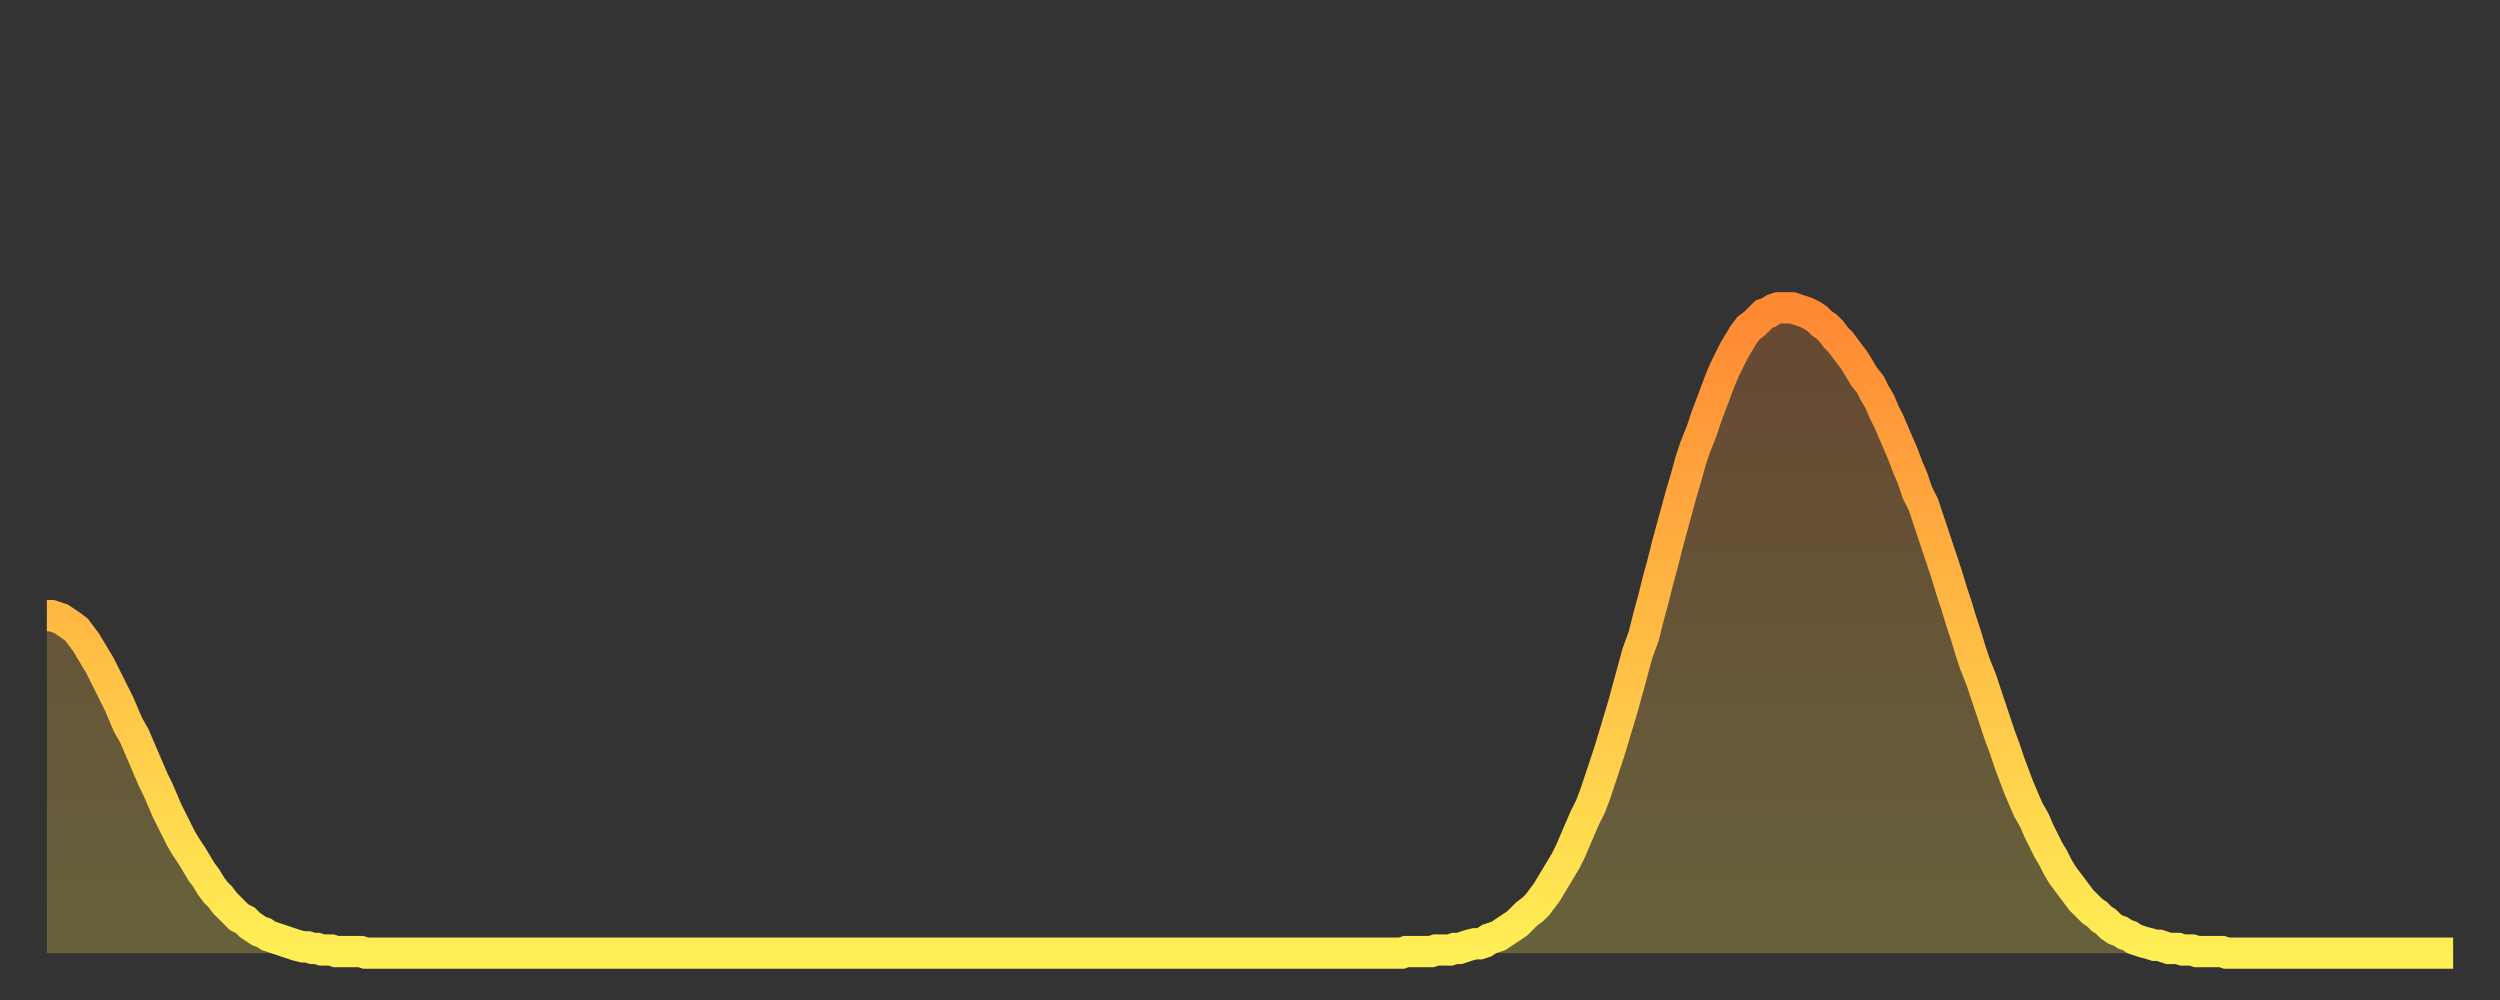
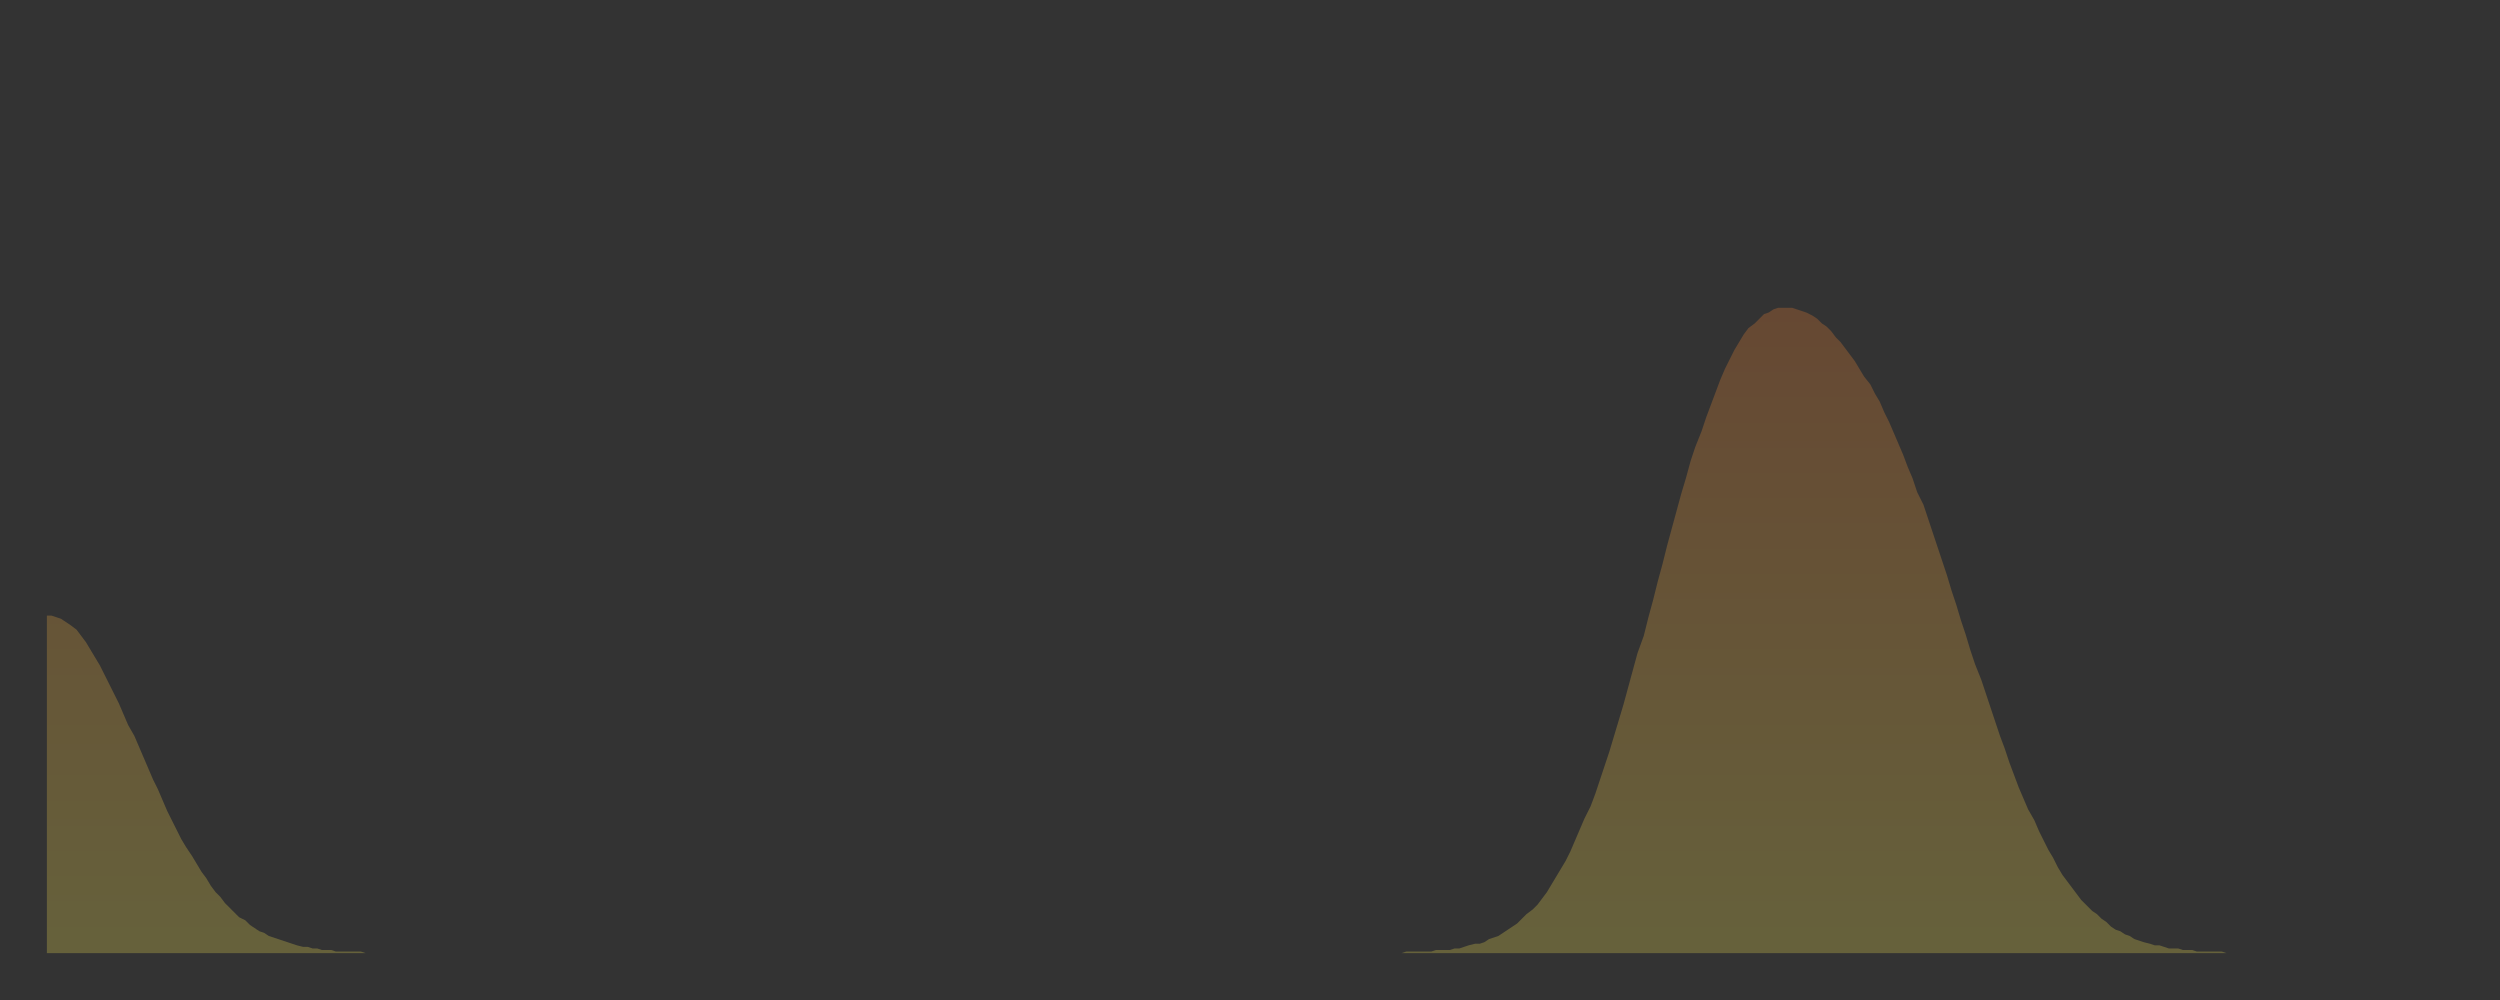
<svg xmlns="http://www.w3.org/2000/svg" baseProfile="full" height="64" version="1.1" width="160">
  <rect width="100%" height="100%" fill="#333333" stroke="none" />
  <defs>
    <linearGradient id="id1250406" x1="0" x2="0" y1="0" y2="1">
      <stop offset="0%" stop-color="#ff8833" />
      <stop offset="50%" stop-color="#ffbb44" />
      <stop offset="100%" stop-color="#ffee55" />
    </linearGradient>
  </defs>
  <g transform="translate(3,3)">
    <g>
-       <path d="M 0.0 36.4 0.3 36.4 0.6 36.5 0.9 36.6 1.2 36.8 1.5 37.0 1.9 37.3 2.2 37.7 2.5 38.1 2.8 38.6 3.1 39.1 3.4 39.6 3.7 40.2 4.0 40.8 4.3 41.4 4.6 42.0 4.9 42.7 5.2 43.4 5.6 44.1 5.9 44.8 6.2 45.5 6.5 46.2 6.8 46.9 7.1 47.5 7.4 48.2 7.7 48.9 8.0 49.5 8.3 50.1 8.6 50.7 8.9 51.2 9.3 51.8 9.6 52.3 9.9 52.8 10.2 53.2 10.5 53.7 10.8 54.1 11.1 54.4 11.4 54.8 11.7 55.1 12.0 55.4 12.3 55.7 12.7 55.9 13.0 56.2 13.3 56.4 13.6 56.6 13.9 56.7 14.2 56.9 14.5 57.0 14.8 57.1 15.1 57.2 15.4 57.3 15.7 57.4 16.0 57.5 16.4 57.6 16.7 57.6 17.0 57.7 17.3 57.7 17.6 57.8 17.9 57.8 18.2 57.8 18.5 57.9 18.8 57.9 19.1 57.9 19.4 57.9 19.8 57.9 20.1 57.9 20.4 58.0 20.7 58.0 21.0 58.0 21.3 58.0 21.6 58.0 21.9 58.0 22.2 58.0 22.5 58.0 22.8 58.0 23.1 58.0 23.5 58.0 23.8 58.0 24.1 58.0 24.4 58.0 24.7 58.0 25.0 58.0 25.3 58.0 25.6 58.0 25.9 58.0 26.2 58.0 26.5 58.0 26.8 58.0 27.2 58.0 27.5 58.0 27.8 58.0 28.1 58.0 28.4 58.0 28.7 58.0 29.0 58.0 29.3 58.0 29.6 58.0 29.9 58.0 30.2 58.0 30.6 58.0 30.9 58.0 31.2 58.0 31.5 58.0 31.8 58.0 32.1 58.0 32.4 58.0 32.7 58.0 33.0 58.0 33.3 58.0 33.6 58.0 33.9 58.0 34.3 58.0 34.6 58.0 34.9 58.0 35.2 58.0 35.5 58.0 35.8 58.0 36.1 58.0 36.4 58.0 36.7 58.0 37.0 58.0 37.3 58.0 37.7 58.0 38.0 58.0 38.3 58.0 38.6 58.0 38.9 58.0 39.2 58.0 39.5 58.0 39.8 58.0 40.1 58.0 40.4 58.0 40.7 58.0 41.0 58.0 41.4 58.0 41.7 58.0 42.0 58.0 42.3 58.0 42.6 58.0 42.9 58.0 43.2 58.0 43.5 58.0 43.8 58.0 44.1 58.0 44.4 58.0 44.7 58.0 45.1 58.0 45.4 58.0 45.7 58.0 46.0 58.0 46.3 58.0 46.6 58.0 46.9 58.0 47.2 58.0 47.5 58.0 47.8 58.0 48.1 58.0 48.5 58.0 48.8 58.0 49.1 58.0 49.4 58.0 49.7 58.0 50.0 58.0 50.3 58.0 50.6 58.0 50.9 58.0 51.2 58.0 51.5 58.0 51.8 58.0 52.2 58.0 52.5 58.0 52.8 58.0 53.1 58.0 53.4 58.0 53.7 58.0 54.0 58.0 54.3 58.0 54.6 58.0 54.9 58.0 55.2 58.0 55.6 58.0 55.9 58.0 56.2 58.0 56.5 58.0 56.8 58.0 57.1 58.0 57.4 58.0 57.7 58.0 58.0 58.0 58.3 58.0 58.6 58.0 58.9 58.0 59.3 58.0 59.6 58.0 59.9 58.0 60.2 58.0 60.5 58.0 60.8 58.0 61.1 58.0 61.4 58.0 61.7 58.0 62.0 58.0 62.3 58.0 62.6 58.0 63.0 58.0 63.3 58.0 63.6 58.0 63.9 58.0 64.2 58.0 64.5 58.0 64.8 58.0 65.1 58.0 65.4 58.0 65.7 58.0 66.0 58.0 66.4 58.0 66.7 58.0 67.0 58.0 67.3 58.0 67.6 58.0 67.9 58.0 68.2 58.0 68.5 58.0 68.8 58.0 69.1 58.0 69.4 58.0 69.7 58.0 70.1 58.0 70.4 58.0 70.7 58.0 71.0 58.0 71.3 58.0 71.6 58.0 71.9 58.0 72.2 58.0 72.5 58.0 72.8 58.0 73.1 58.0 73.5 58.0 73.8 58.0 74.1 58.0 74.4 58.0 74.7 58.0 75.0 58.0 75.3 58.0 75.6 58.0 75.9 58.0 76.2 58.0 76.5 58.0 76.8 58.0 77.2 58.0 77.5 58.0 77.8 58.0 78.1 58.0 78.4 58.0 78.7 58.0 79.0 58.0 79.3 58.0 79.6 58.0 79.9 58.0 80.2 58.0 80.5 58.0 80.9 58.0 81.2 58.0 81.5 58.0 81.8 58.0 82.1 58.0 82.4 58.0 82.7 58.0 83.0 58.0 83.3 58.0 83.6 58.0 83.9 58.0 84.3 58.0 84.6 58.0 84.9 58.0 85.2 58.0 85.5 58.0 85.8 58.0 86.1 58.0 86.4 58.0 86.7 58.0 87.0 57.9 87.3 57.9 87.6 57.9 88.0 57.9 88.3 57.9 88.6 57.9 88.9 57.8 89.2 57.8 89.5 57.8 89.8 57.8 90.1 57.7 90.4 57.7 90.7 57.6 91.0 57.5 91.4 57.4 91.7 57.4 92.0 57.3 92.3 57.1 92.6 57.0 92.9 56.9 93.2 56.7 93.5 56.5 93.8 56.3 94.1 56.1 94.4 55.8 94.7 55.5 95.1 55.2 95.4 54.9 95.7 54.5 96.0 54.1 96.3 53.6 96.6 53.1 96.9 52.6 97.2 52.1 97.5 51.5 97.8 50.8 98.1 50.1 98.4 49.4 98.8 48.6 99.1 47.8 99.4 46.9 99.7 46.0 100.0 45.1 100.3 44.1 100.6 43.1 100.9 42.1 101.2 41.0 101.5 39.9 101.8 38.8 102.2 37.7 102.5 36.5 102.8 35.4 103.1 34.2 103.4 33.1 103.7 31.9 104.0 30.8 104.3 29.7 104.6 28.6 104.9 27.6 105.2 26.5 105.5 25.6 105.9 24.6 106.2 23.7 106.5 22.9 106.8 22.1 107.1 21.3 107.4 20.6 107.7 20.0 108.0 19.4 108.3 18.9 108.6 18.4 108.9 18.0 109.3 17.7 109.6 17.4 109.9 17.1 110.2 17.0 110.5 16.8 110.8 16.7 111.1 16.7 111.4 16.7 111.7 16.7 112.0 16.8 112.3 16.9 112.6 17.0 113.0 17.2 113.3 17.4 113.6 17.7 113.9 17.9 114.2 18.2 114.5 18.6 114.8 18.9 115.1 19.3 115.4 19.7 115.7 20.1 116.0 20.6 116.3 21.1 116.7 21.6 117.0 22.2 117.3 22.7 117.6 23.4 117.9 24.0 118.2 24.7 118.5 25.4 118.8 26.1 119.1 26.9 119.4 27.6 119.7 28.5 120.1 29.3 120.4 30.2 120.7 31.1 121.0 32.0 121.3 32.9 121.6 33.8 121.9 34.8 122.2 35.7 122.5 36.7 122.8 37.6 123.1 38.6 123.4 39.5 123.8 40.5 124.1 41.4 124.4 42.3 124.7 43.2 125.0 44.1 125.3 44.9 125.6 45.8 125.9 46.6 126.2 47.4 126.5 48.1 126.8 48.8 127.2 49.5 127.5 50.2 127.8 50.8 128.1 51.4 128.4 51.9 128.7 52.5 129.0 53.0 129.3 53.4 129.6 53.8 129.9 54.2 130.2 54.6 130.5 54.9 130.9 55.3 131.2 55.5 131.5 55.8 131.8 56.0 132.1 56.3 132.4 56.5 132.7 56.6 133.0 56.8 133.3 56.9 133.6 57.1 133.9 57.2 134.2 57.3 134.6 57.4 134.9 57.5 135.2 57.5 135.5 57.6 135.8 57.7 136.1 57.7 136.4 57.7 136.7 57.8 137.0 57.8 137.3 57.8 137.6 57.9 138.0 57.9 138.3 57.9 138.6 57.9 138.9 57.9 139.2 57.9 139.5 58.0 139.8 58.0 140.1 58.0 140.4 58.0 140.7 58.0 141.0 58.0 141.3 58.0 141.7 58.0 142.0 58.0 142.3 58.0 142.6 58.0 142.9 58.0 143.2 58.0 143.5 58.0 143.8 58.0 144.1 58.0 144.4 58.0 144.7 58.0 145.1 58.0 145.4 58.0 145.7 58.0 146.0 58.0 146.3 58.0 146.6 58.0 146.9 58.0 147.2 58.0 147.5 58.0 147.8 58.0 148.1 58.0 148.4 58.0 148.8 58.0 149.1 58.0 149.4 58.0 149.7 58.0 150.0 58.0 150.3 58.0 150.6 58.0 150.9 58.0 151.2 58.0 151.5 58.0 151.8 58.0 152.1 58.0 152.5 58.0 152.8 58.0 153.1 58.0 153.4 58.0 153.7 58.0 154.0 58.0" fill="none" id="graph-curve" opacity="1" stroke="url(#id1250406)" stroke-width="2" />
      <path d="M 0 58 L 0.0 36.4 0.3 36.4 0.6 36.5 0.9 36.6 1.2 36.8 1.5 37.0 1.9 37.3 2.2 37.7 2.5 38.1 2.8 38.6 3.1 39.1 3.4 39.6 3.7 40.2 4.0 40.8 4.3 41.4 4.6 42.0 4.9 42.7 5.2 43.4 5.6 44.1 5.9 44.8 6.2 45.5 6.5 46.2 6.8 46.9 7.1 47.5 7.4 48.2 7.7 48.9 8.0 49.5 8.3 50.1 8.6 50.7 8.9 51.2 9.3 51.8 9.6 52.3 9.9 52.8 10.2 53.2 10.5 53.7 10.8 54.1 11.1 54.4 11.4 54.8 11.7 55.1 12.0 55.4 12.3 55.7 12.7 55.9 13.0 56.2 13.3 56.4 13.6 56.6 13.9 56.7 14.2 56.9 14.5 57.0 14.8 57.1 15.1 57.2 15.4 57.3 15.7 57.4 16.0 57.5 16.4 57.6 16.7 57.6 17.0 57.7 17.3 57.7 17.6 57.8 17.9 57.8 18.2 57.8 18.5 57.9 18.8 57.9 19.1 57.9 19.4 57.9 19.8 57.9 20.1 57.9 20.4 58.0 20.7 58.0 21.0 58.0 21.3 58.0 21.6 58.0 21.9 58.0 22.2 58.0 22.5 58.0 22.8 58.0 23.1 58.0 23.5 58.0 23.8 58.0 24.1 58.0 24.4 58.0 24.7 58.0 25.0 58.0 25.3 58.0 25.6 58.0 25.9 58.0 26.2 58.0 26.5 58.0 26.8 58.0 27.2 58.0 27.5 58.0 27.8 58.0 28.1 58.0 28.4 58.0 28.7 58.0 29.0 58.0 29.3 58.0 29.6 58.0 29.9 58.0 30.2 58.0 30.6 58.0 30.9 58.0 31.2 58.0 31.5 58.0 31.8 58.0 32.1 58.0 32.4 58.0 32.7 58.0 33.0 58.0 33.3 58.0 33.6 58.0 33.9 58.0 34.3 58.0 34.6 58.0 34.9 58.0 35.2 58.0 35.5 58.0 35.8 58.0 36.1 58.0 36.4 58.0 36.7 58.0 37.0 58.0 37.3 58.0 37.7 58.0 38.0 58.0 38.3 58.0 38.6 58.0 38.9 58.0 39.2 58.0 39.5 58.0 39.8 58.0 40.1 58.0 40.4 58.0 40.7 58.0 41.0 58.0 41.4 58.0 41.7 58.0 42.0 58.0 42.3 58.0 42.6 58.0 42.9 58.0 43.2 58.0 43.5 58.0 43.8 58.0 44.1 58.0 44.4 58.0 44.7 58.0 45.1 58.0 45.4 58.0 45.7 58.0 46.0 58.0 46.3 58.0 46.6 58.0 46.9 58.0 47.2 58.0 47.5 58.0 47.8 58.0 48.1 58.0 48.5 58.0 48.8 58.0 49.1 58.0 49.4 58.0 49.7 58.0 50.0 58.0 50.3 58.0 50.6 58.0 50.9 58.0 51.2 58.0 51.5 58.0 51.8 58.0 52.2 58.0 52.5 58.0 52.8 58.0 53.1 58.0 53.4 58.0 53.7 58.0 54.0 58.0 54.3 58.0 54.6 58.0 54.9 58.0 55.2 58.0 55.6 58.0 55.9 58.0 56.2 58.0 56.5 58.0 56.8 58.0 57.1 58.0 57.4 58.0 57.7 58.0 58.0 58.0 58.3 58.0 58.6 58.0 58.9 58.0 59.3 58.0 59.6 58.0 59.9 58.0 60.2 58.0 60.5 58.0 60.8 58.0 61.1 58.0 61.4 58.0 61.7 58.0 62.0 58.0 62.3 58.0 62.6 58.0 63.0 58.0 63.3 58.0 63.6 58.0 63.9 58.0 64.2 58.0 64.5 58.0 64.8 58.0 65.1 58.0 65.4 58.0 65.7 58.0 66.0 58.0 66.4 58.0 66.7 58.0 67.0 58.0 67.3 58.0 67.6 58.0 67.9 58.0 68.2 58.0 68.5 58.0 68.8 58.0 69.1 58.0 69.4 58.0 69.7 58.0 70.1 58.0 70.4 58.0 70.7 58.0 71.0 58.0 71.3 58.0 71.6 58.0 71.9 58.0 72.2 58.0 72.5 58.0 72.8 58.0 73.1 58.0 73.5 58.0 73.8 58.0 74.1 58.0 74.4 58.0 74.7 58.0 75.0 58.0 75.3 58.0 75.6 58.0 75.9 58.0 76.2 58.0 76.5 58.0 76.8 58.0 77.2 58.0 77.5 58.0 77.8 58.0 78.1 58.0 78.4 58.0 78.7 58.0 79.0 58.0 79.3 58.0 79.6 58.0 79.9 58.0 80.2 58.0 80.5 58.0 80.9 58.0 81.2 58.0 81.5 58.0 81.8 58.0 82.1 58.0 82.4 58.0 82.7 58.0 83.0 58.0 83.3 58.0 83.6 58.0 83.9 58.0 84.3 58.0 84.6 58.0 84.9 58.0 85.2 58.0 85.5 58.0 85.8 58.0 86.1 58.0 86.4 58.0 86.7 58.0 87.0 57.9 87.3 57.9 87.6 57.9 88.0 57.9 88.3 57.9 88.6 57.9 88.9 57.8 89.2 57.8 89.5 57.8 89.8 57.8 90.1 57.7 90.4 57.7 90.7 57.6 91.0 57.5 91.4 57.4 91.7 57.4 92.0 57.3 92.3 57.1 92.6 57.0 92.9 56.9 93.2 56.7 93.5 56.5 93.8 56.3 94.1 56.1 94.4 55.8 94.7 55.5 95.1 55.2 95.4 54.9 95.7 54.5 96.0 54.1 96.3 53.6 96.6 53.1 96.9 52.6 97.2 52.1 97.5 51.5 97.8 50.8 98.1 50.1 98.4 49.4 98.8 48.6 99.1 47.8 99.4 46.9 99.7 46.0 100.0 45.1 100.3 44.1 100.6 43.1 100.9 42.1 101.2 41.0 101.5 39.9 101.8 38.8 102.2 37.7 102.5 36.5 102.8 35.4 103.1 34.2 103.4 33.1 103.7 31.9 104.0 30.8 104.3 29.7 104.6 28.6 104.9 27.6 105.2 26.5 105.5 25.6 105.9 24.6 106.2 23.7 106.5 22.9 106.8 22.1 107.1 21.3 107.4 20.6 107.7 20.0 108.0 19.4 108.3 18.9 108.6 18.4 108.9 18.0 109.3 17.7 109.6 17.4 109.9 17.1 110.2 17.0 110.5 16.8 110.8 16.7 111.1 16.7 111.4 16.7 111.7 16.7 112.0 16.8 112.3 16.9 112.6 17.0 113.0 17.2 113.3 17.4 113.6 17.7 113.9 17.9 114.2 18.2 114.5 18.6 114.8 18.9 115.1 19.3 115.4 19.7 115.7 20.1 116.0 20.6 116.3 21.1 116.7 21.6 117.0 22.2 117.3 22.7 117.6 23.4 117.9 24.0 118.2 24.7 118.5 25.4 118.8 26.1 119.1 26.9 119.4 27.6 119.7 28.5 120.1 29.3 120.4 30.2 120.7 31.1 121.0 32.0 121.3 32.9 121.6 33.8 121.9 34.8 122.2 35.7 122.5 36.7 122.8 37.6 123.1 38.6 123.4 39.5 123.8 40.5 124.1 41.4 124.4 42.3 124.7 43.2 125.0 44.1 125.3 44.9 125.6 45.8 125.9 46.6 126.2 47.4 126.5 48.1 126.8 48.8 127.2 49.5 127.5 50.2 127.8 50.8 128.1 51.4 128.4 51.9 128.7 52.5 129.0 53.0 129.3 53.4 129.6 53.8 129.9 54.2 130.2 54.6 130.5 54.9 130.9 55.3 131.2 55.5 131.5 55.8 131.8 56.0 132.1 56.3 132.4 56.5 132.7 56.6 133.0 56.8 133.3 56.9 133.6 57.1 133.9 57.2 134.2 57.3 134.6 57.4 134.9 57.5 135.2 57.5 135.5 57.6 135.8 57.7 136.1 57.7 136.4 57.7 136.7 57.8 137.0 57.8 137.3 57.8 137.6 57.9 138.0 57.9 138.3 57.9 138.6 57.9 138.9 57.9 139.2 57.9 139.5 58.0 139.8 58.0 140.1 58.0 140.4 58.0 140.7 58.0 141.0 58.0 141.3 58.0 141.7 58.0 142.0 58.0 142.3 58.0 142.6 58.0 142.9 58.0 143.2 58.0 143.5 58.0 143.8 58.0 144.1 58.0 144.4 58.0 144.7 58.0 145.1 58.0 145.4 58.0 145.7 58.0 146.0 58.0 146.3 58.0 146.6 58.0 146.9 58.0 147.2 58.0 147.5 58.0 147.8 58.0 148.1 58.0 148.4 58.0 148.8 58.0 149.1 58.0 149.4 58.0 149.7 58.0 150.0 58.0 150.3 58.0 150.6 58.0 150.9 58.0 151.2 58.0 151.5 58.0 151.8 58.0 152.1 58.0 152.5 58.0 152.8 58.0 153.1 58.0 153.4 58.0 153.7 58.0 154.0 58.0 154 58" fill="url(#id1250406)" fill-opacity=".25" id="graph-shadow" />
    </g>
  </g>
</svg>